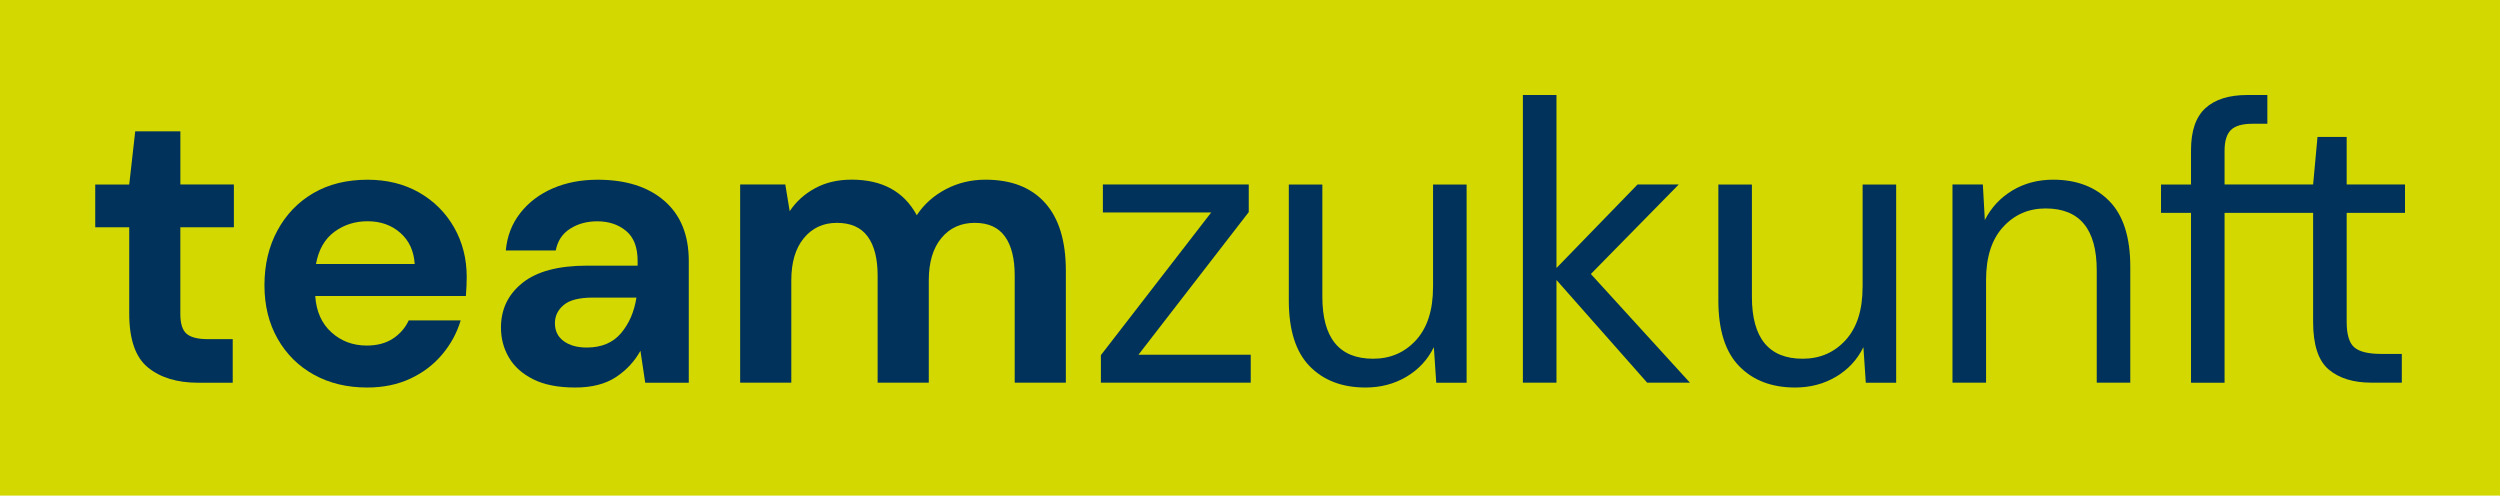
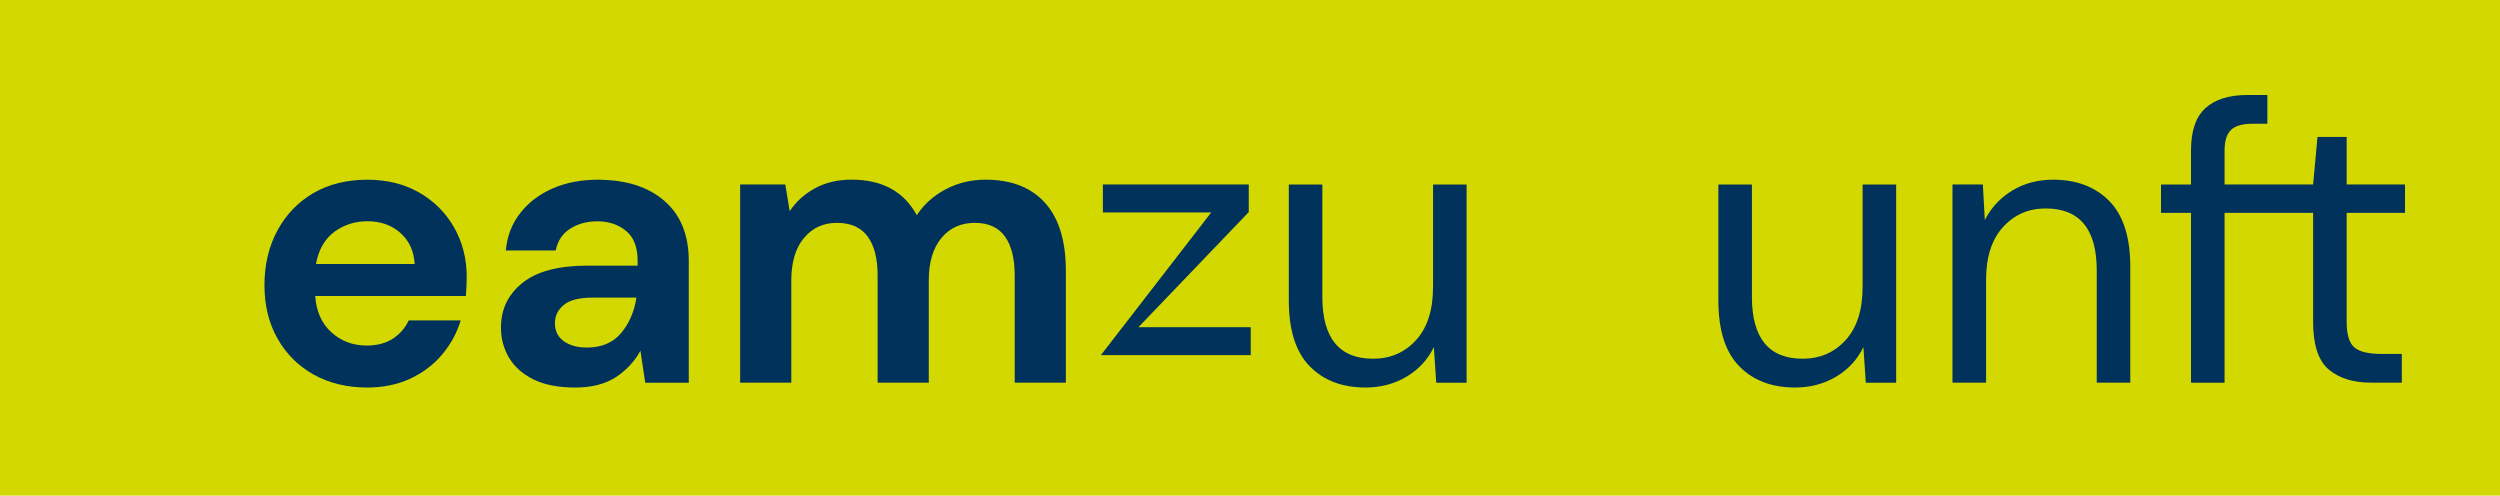
<svg xmlns="http://www.w3.org/2000/svg" enable-background="new 0 0 7302.9 1447.7" viewBox="0 0 7302.9 1447.7">
  <path d="m0 0h7302.9v1447.7h-7302.9z" fill="#d3d800" />
  <g fill="#00325b">
-     <path d="m526.9 383.7h-131.9l-17.5 155.3h-99.3v124.9h99.3v252.1c0 75.5 18.3 128 54.8 157.6 36.6 29.6 85.2 44.4 145.9 44.4h101.6v-127.3h-72.4c-29.6 0-50.4-5.3-62.5-15.8s-18.1-29.8-18.1-57.8v-253.3h156.4v-124.9h-156.3z" />
    <path d="m1224.2 562.3c-43.6-24.9-93.8-37.3-150.6-37.3-60.7 0-113.4 13-158.2 39.1-44.7 26.1-79.8 62.5-105 109.2-25.3 46.7-37.9 100-37.9 159.9 0 59.2 12.8 111.3 38.5 156.4 25.7 45.2 61.1 80.2 106.2 105.1 45.2 24.9 96.9 37.3 155.3 37.3 46.7 0 88.5-8.5 125.5-25.7 37-17.1 68.1-40.6 93.4-70.6s43.4-63.2 54.3-99.8h-151.7c-10.1 21.8-25.5 39.5-46.1 53.1s-46.1 20.4-76.5 20.4c-40.5 0-74.9-12.9-103.3-38.6-28.4-25.6-44.2-61.1-47.3-106.2h440.1c.7-10.1 1.3-19.8 1.8-29.2.4-9.3.6-18.3.6-26.8 0-52.9-12.3-101-36.8-144.2-24.7-43.2-58.8-77.2-102.3-102.1zm-301.2 208.9c7.7-42 25.6-73.3 53.7-94 28-20.6 60.3-30.9 96.9-30.9 38.1 0 70.1 11.3 95.7 33.8 25.7 22.6 39.7 52.9 42.1 91h-288.4z" />
    <path d="m1940.8 586.8c-47.5-41.2-112.4-61.8-194.9-61.8-48.2 0-91.8 8.3-130.7 25.1-38.9 16.7-70.6 40.7-95.1 71.8s-38.7 67.7-42.6 109.8h145.9c5.4-28.1 19.4-49.2 42-63.6s49-21.6 79.4-21.6c33.4 0 61.4 9.3 84 28 22.6 18.6 33.8 47.8 33.8 87.5v14h-147.1c-84.1 0-147.1 16.7-189.1 50.2s-63 77-63 130.7c0 31.9 7.7 61.1 23.3 87.6s39.3 47.7 71.2 63.6c31.9 16 72.8 23.9 122.6 23.9 48.2 0 87.7-10.1 118.5-30.3 30.7-20.2 54.6-45.9 71.8-77.1l14 93.4h127.2v-356c0-75.6-23.8-134-71.2-175.2zm-126.6 386.4c-23.8 28-57 42-99.8 42-28 0-50.6-6.2-67.7-18.7-17.1-12.4-25.7-30-25.7-52.5 0-21 8.5-38.7 25.7-53.1 17.1-14.4 45.5-21.6 85.2-21.6h127.2c-6.3 41.2-21.3 75.9-44.9 103.9z" />
    <path d="m2878.8 524.9c-42 0-80.7 9.3-116.2 28-35.4 18.7-63.6 44-84.6 75.8-37.4-69.3-100.8-103.9-190.3-103.9-40.5 0-76.1 8.3-106.8 25.1-30.8 16.7-55.5 39.1-74.1 67.1l-12.8-78.2h-131.9v579h149.4v-298.7c0-52.9 12.3-94.2 36.8-123.7 24.5-29.6 56.6-44.4 96.3-44.4 40.5 0 70.4 13.2 89.9 39.7s29.2 64.6 29.2 114.4v312.8h149.4v-298.8c0-52.9 12.3-94.2 36.8-123.7 24.5-29.6 57-44.4 97.5-44.4 39.7 0 69 13.2 88.1 39.7s28.6 64.6 28.6 114.4v312.8h149.4v-326.8c0-87.2-20.2-153.3-60.7-198.4-40.5-45.2-98.5-67.8-174-67.8z" />
-     <path d="m3647.8 619.5v-80.6h-426.1v81.8h316.4l-322.2 416.7v80.5h437.7v-81.7h-328z" />
+     <path d="m3647.8 619.5v-80.6h-426.1v81.8h316.4l-322.2 416.7h437.7v-81.7h-328z" />
    <path d="m4186.1 838.9c0 66.9-16.6 118.4-49.6 154.7-33.1 36.2-74.9 54.3-125.5 54.3-98.8 0-148.2-60.3-148.2-180.9v-328h-98v338.5c0 86.4 20.2 150.4 60.7 192s94.9 62.5 163.4 62.5c44.3 0 84.2-10.5 119.6-31.5s62-49.8 80-86.4l7 103.9h88.7v-579h-98v299.9z" />
-     <path d="m4903.9 538.9h-120.3l-236.9 244v-505.4h-98.1v840.4h98.1v-300l265 300h124.9l-289.5-317.5z" />
    <path d="m5440.9 838.9c0 66.9-16.6 118.4-49.6 154.7-33.1 36.2-74.9 54.3-125.5 54.3-98.8 0-148.2-60.3-148.2-180.9v-328h-98v338.5c0 86.4 20.2 150.4 60.7 192s94.9 62.5 163.4 62.5c44.3 0 84.2-10.5 119.6-31.5s62-49.8 80-86.4l7 103.9h88.7v-579h-98v299.9z" />
    <path d="m5997.6 524.9c-44.4 0-84.1 10.5-119.1 31.5s-61.8 49.8-80.5 86.4l-5.8-103.9h-88.7v579h98.1v-300c0-66.9 16.5-118.5 49.6-154.7s74.5-54.3 124.3-54.3c99.6 0 149.4 60.3 149.4 180.9v328h98v-338.4c0-86.4-20.4-150.4-61.2-192-41-41.7-95.7-62.5-164.1-62.5z" />
    <path d="m7025.4 621.8v-82.9h-170.4v-138.9h-85.2l-12.8 138.9h-116.3-43.7-98.7v-98c0-28.8 6.2-49.2 18.7-61.3 12.4-12.1 33.5-18.1 63.1-18.1h43.2v-84h-58.4c-53.7 0-94.5 12.8-122.6 38.5-28 25.7-42 66.5-42 122.6v100.4h-87.6v82.9h87.6v496.1h98v-496.2h98.7 43.7 116.3v318.6c0 66.9 15.2 113.2 45.5 138.9 30.4 25.7 72 38.5 124.9 38.5h88.7v-84h-60.7c-37.4 0-63.5-6.4-78.2-19.3-14.8-12.8-22.2-37.5-22.2-74.1v-318.6z" />
  </g>
</svg>